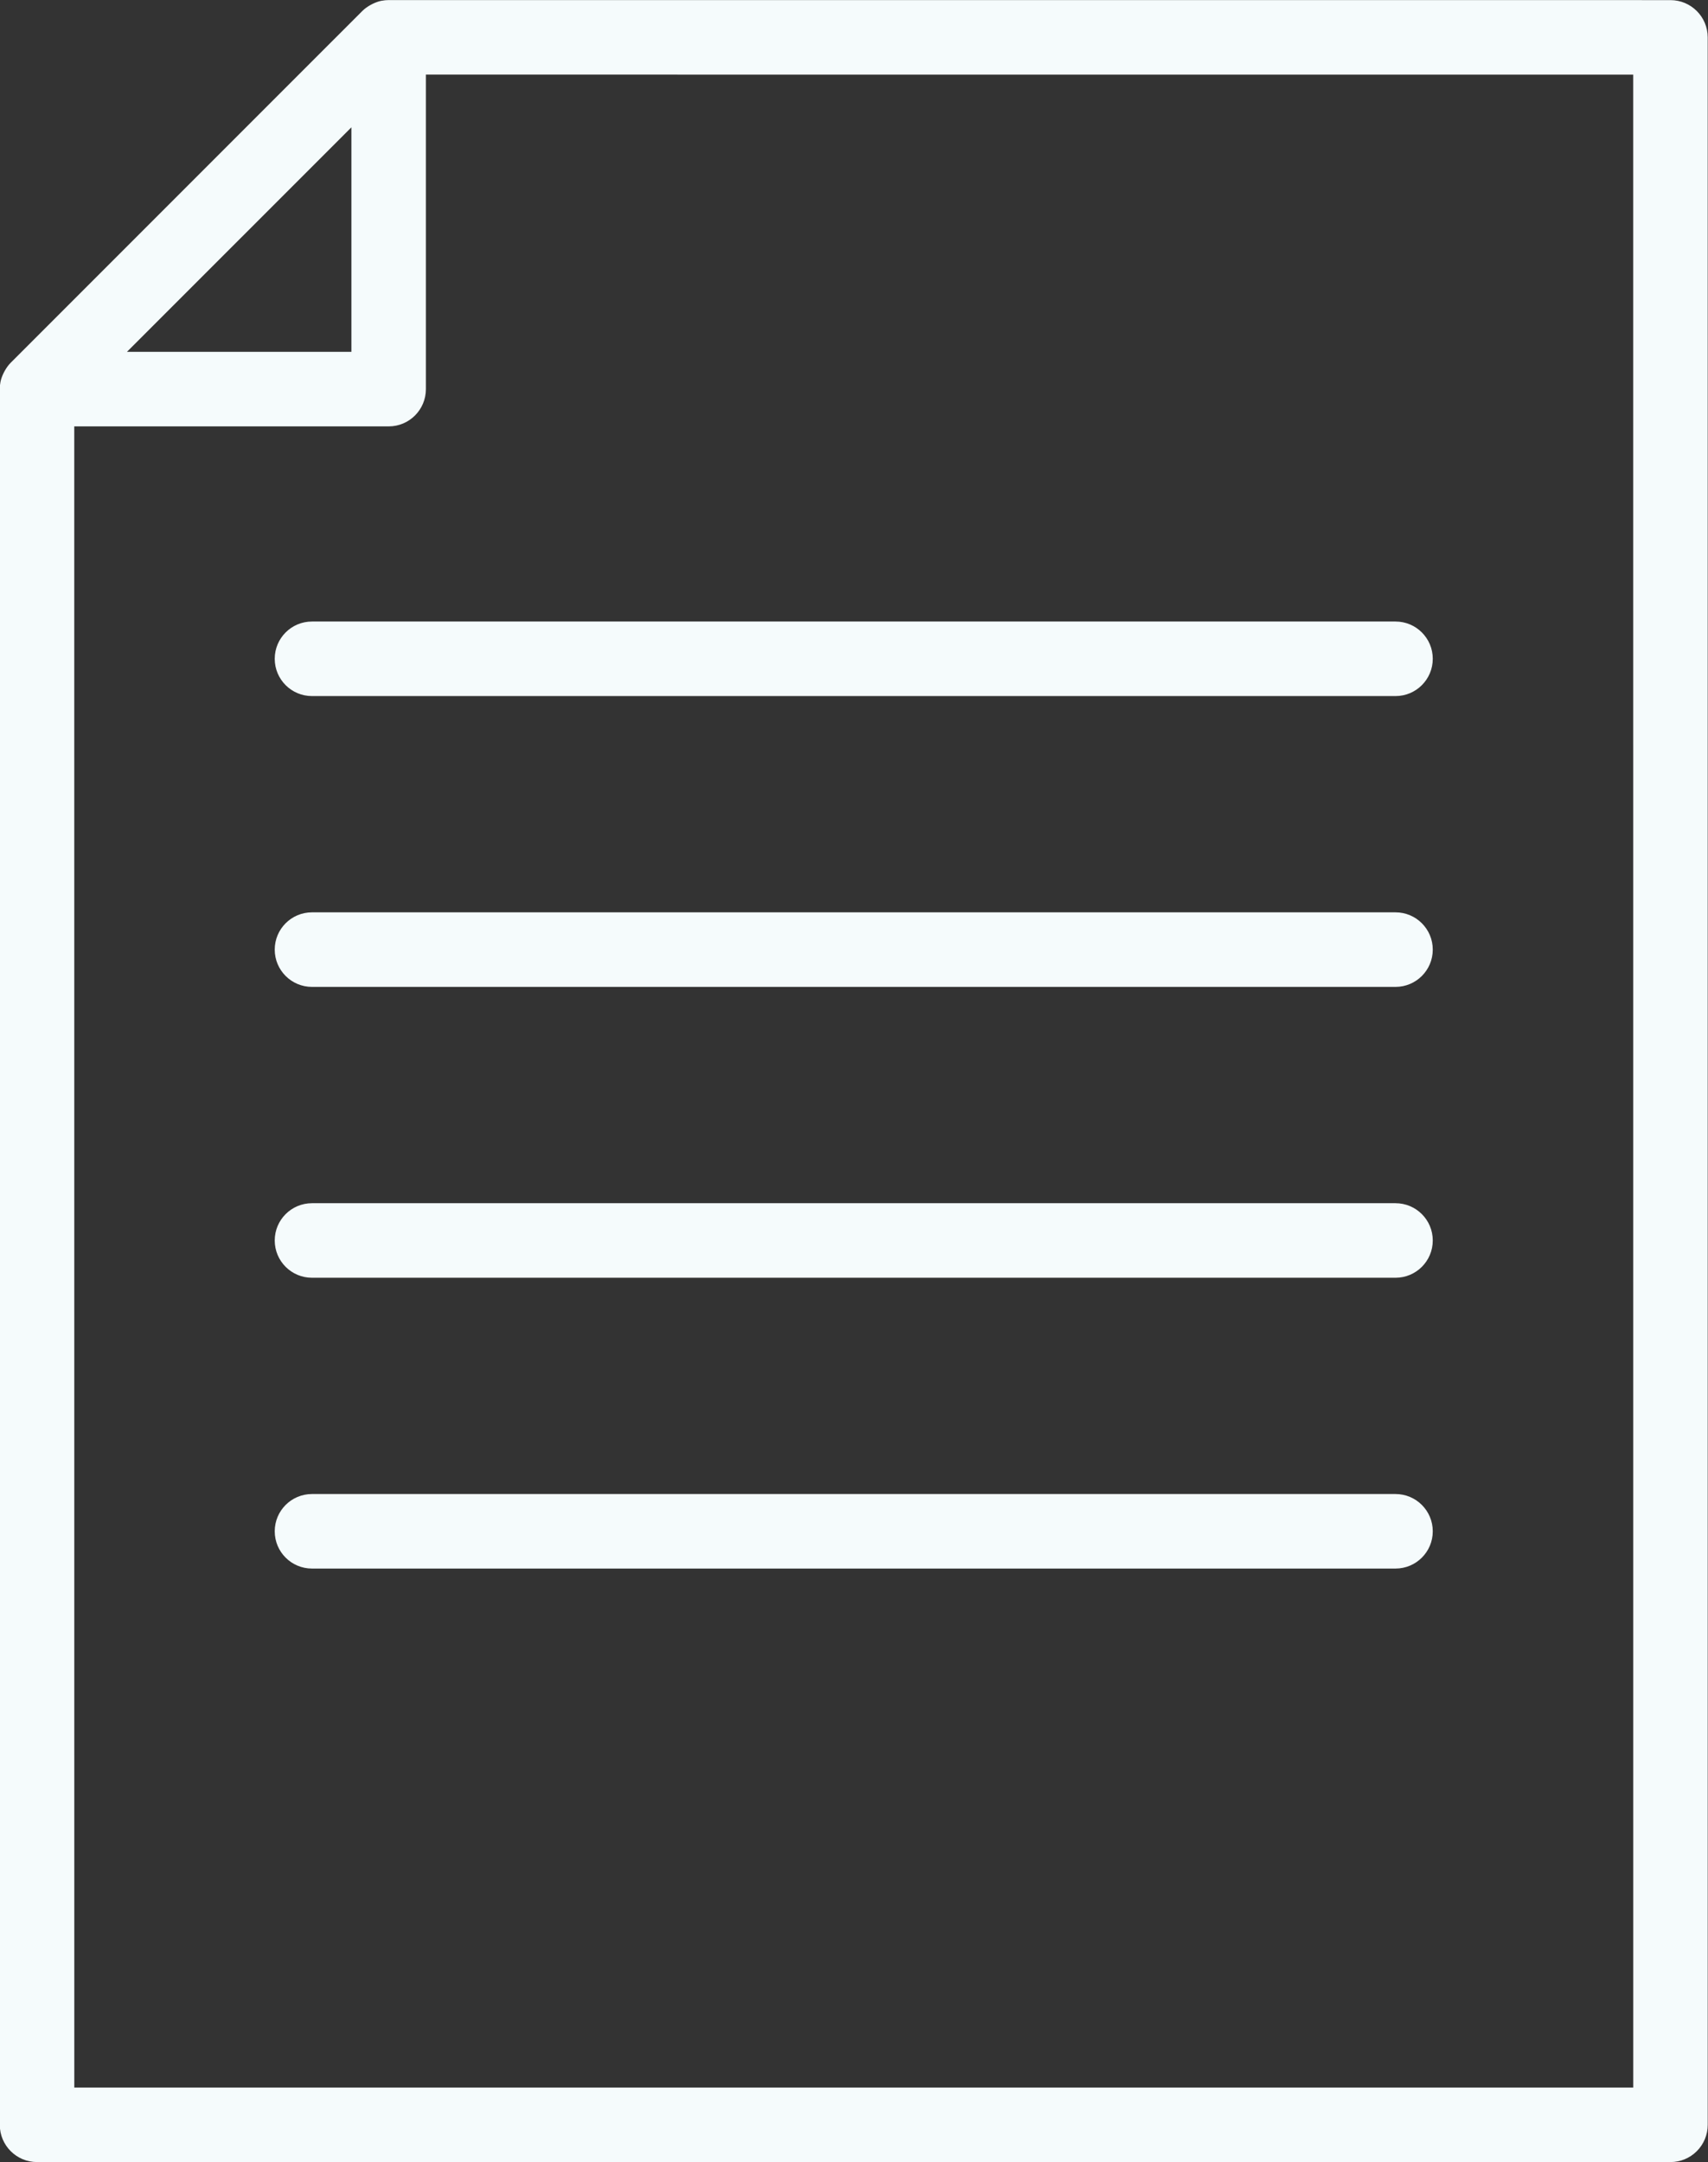
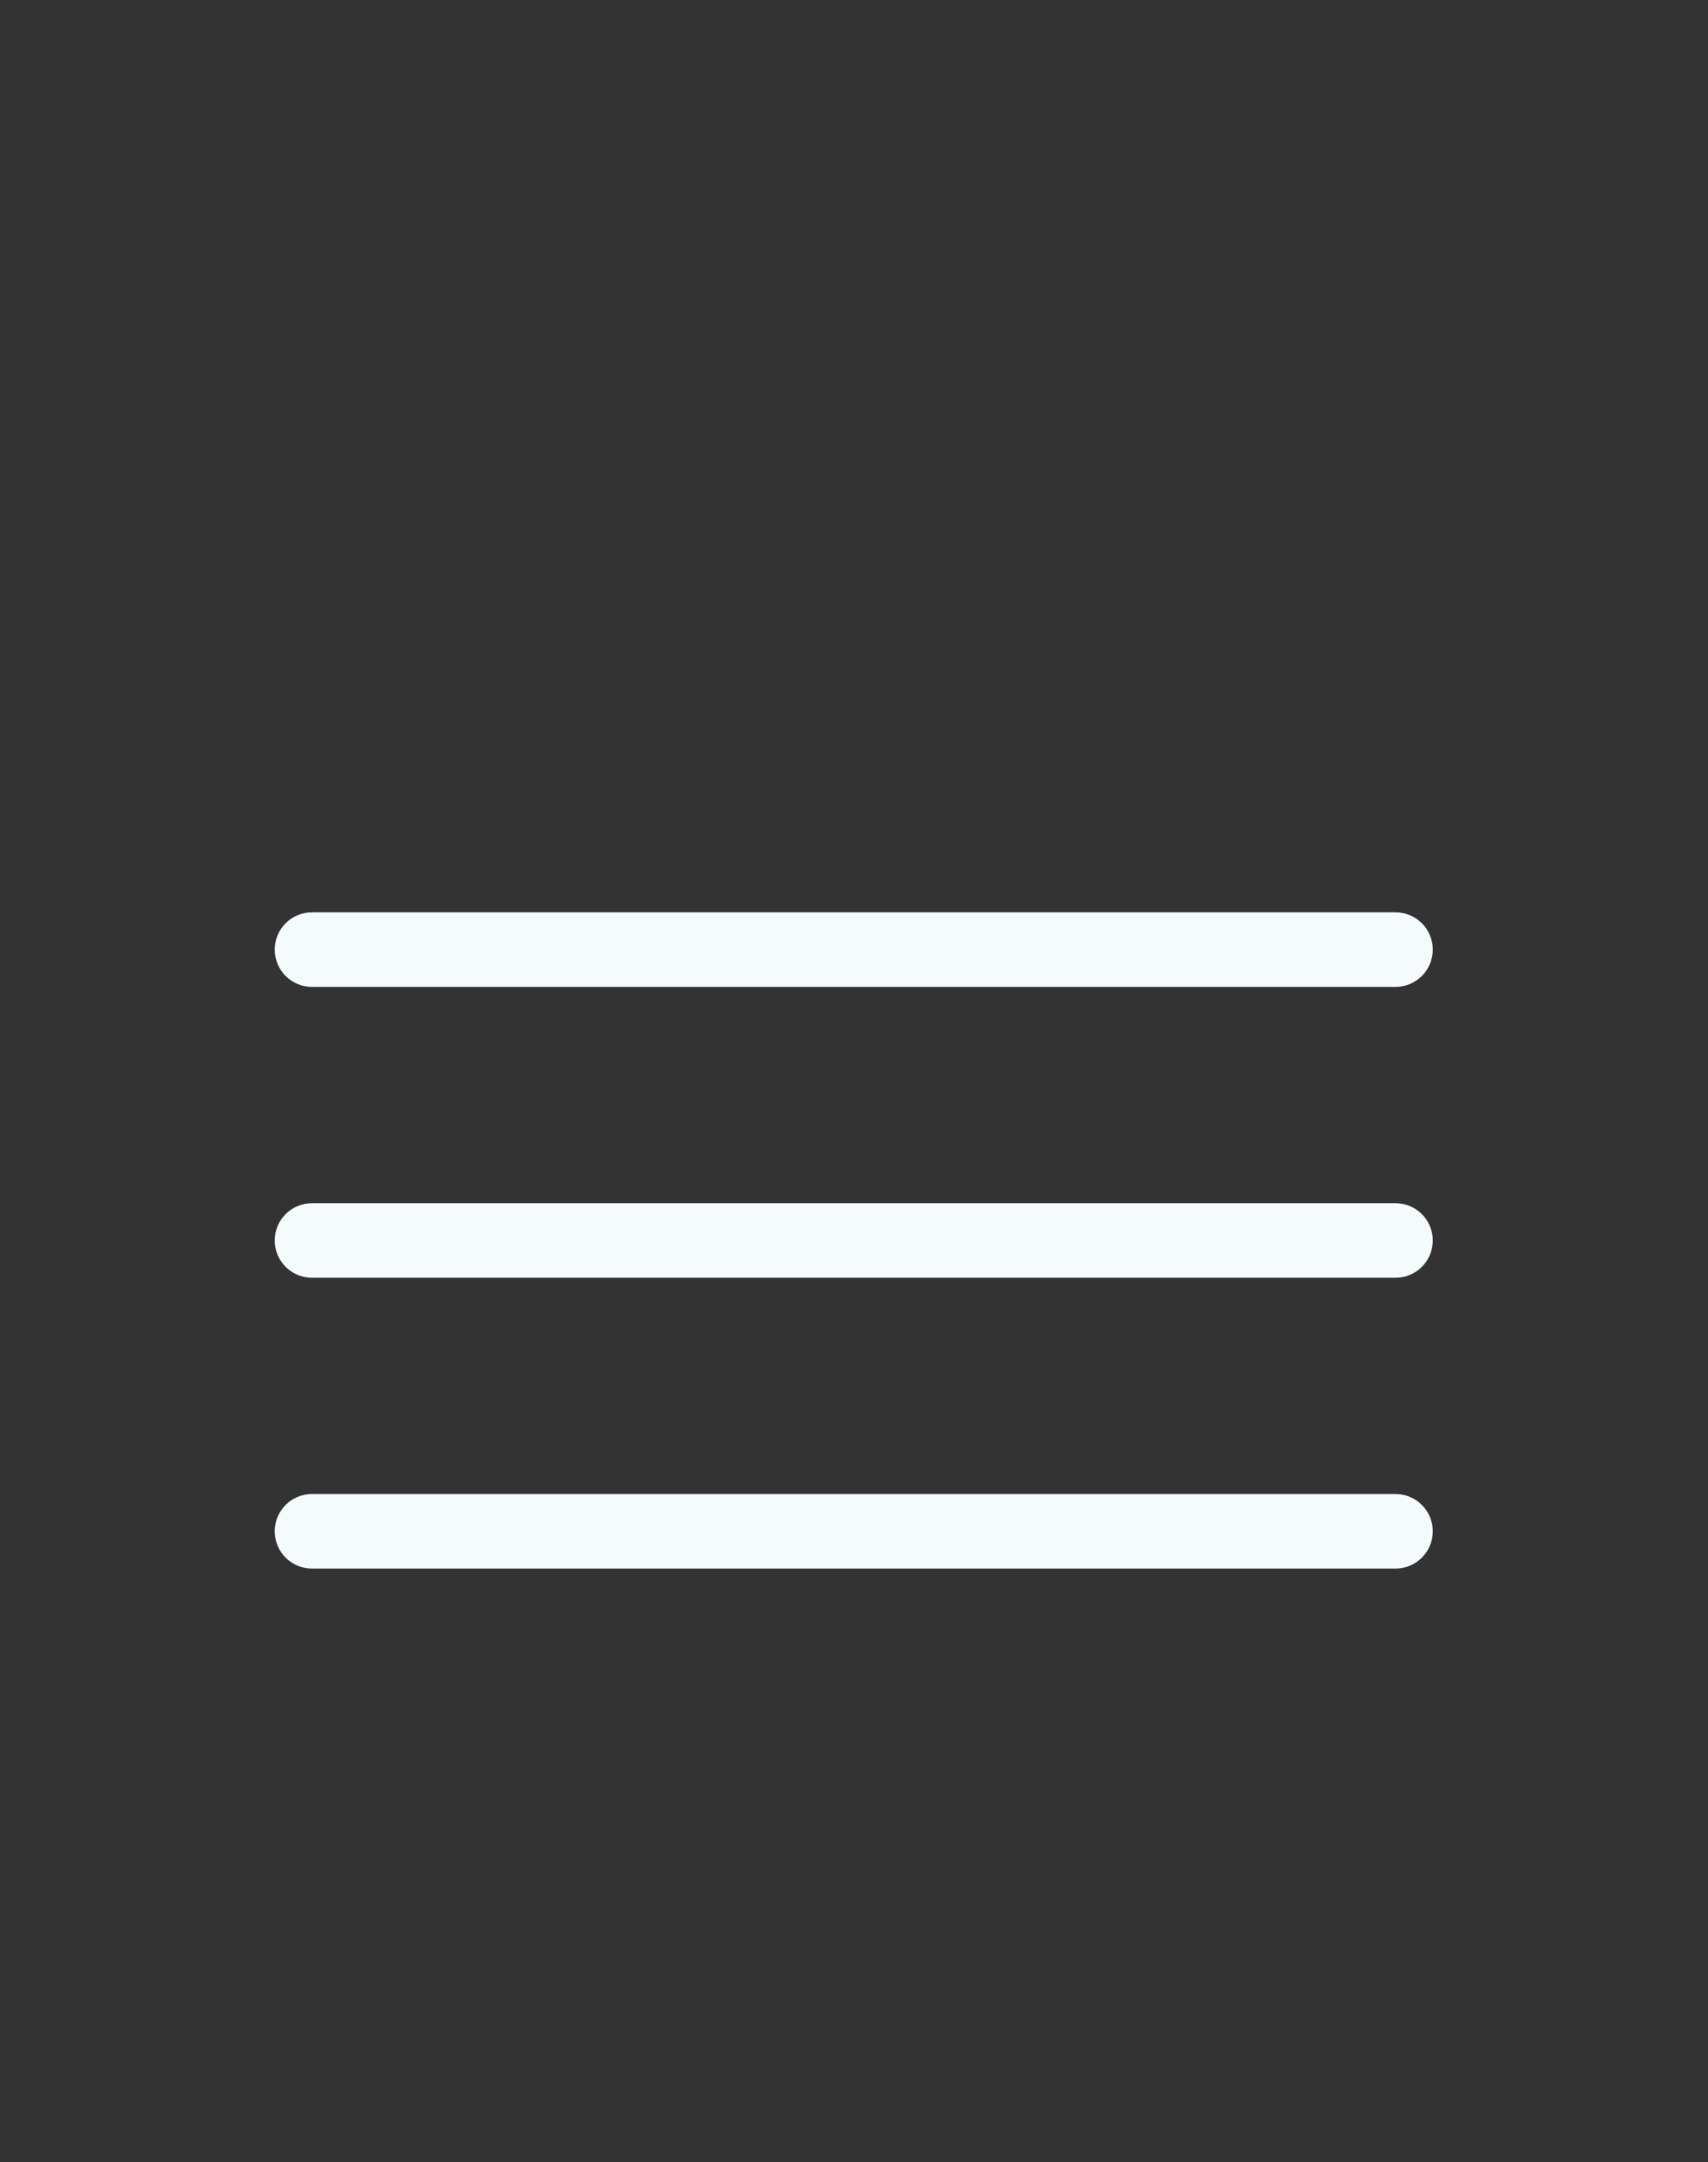
<svg xmlns="http://www.w3.org/2000/svg" fill="#000000" height="432.6" preserveAspectRatio="xMidYMid meet" version="1" viewBox="85.1 39.7 341.9 432.6" width="341.9" zoomAndPan="magnify">
  <rect x="85.1" y="39.7" width="341.9" height="432.6" fill="#333333" stroke="none" />
  <g fill="#f5fbfc" id="change1_1">
-     <path d="M 99.973 457.371 L 99.965 125.012 L 162.902 125.012 C 167.023 125.012 170.355 121.676 170.355 117.555 L 170.355 54.629 L 412.027 54.633 L 412.035 457.371 Z M 155.445 65.172 L 155.445 110.098 L 110.512 110.098 L 132.977 87.637 Z M 426.941 47.18 C 426.941 43.059 423.605 39.723 419.484 39.723 L 162.902 39.715 C 162.422 39.715 161.949 39.766 161.488 39.855 C 161.473 39.855 161.453 39.855 161.438 39.859 C 160.809 39.984 160.211 40.219 159.637 40.5 C 159.488 40.574 159.352 40.648 159.207 40.73 C 158.641 41.055 158.098 41.43 157.629 41.898 L 87.238 112.281 C 86.77 112.754 86.395 113.293 86.07 113.859 C 85.988 114.004 85.91 114.145 85.84 114.289 C 85.559 114.863 85.324 115.461 85.199 116.094 C 85.195 116.109 85.195 116.125 85.191 116.145 C 85.102 116.605 85.051 117.074 85.051 117.555 L 85.059 464.832 C 85.059 468.949 88.395 472.285 92.516 472.285 L 419.492 472.285 C 421.473 472.285 423.363 471.5 424.762 470.102 C 426.16 468.703 426.945 466.812 426.945 464.832 L 426.941 47.18" fill="inherit" />
-     <path d="M 364.449 164.055 L 147.551 164.055 C 143.43 164.055 140.094 167.391 140.094 171.512 C 140.094 175.633 143.43 178.969 147.551 178.969 L 364.449 178.969 C 368.57 178.969 371.906 175.633 371.906 171.512 C 371.906 167.391 368.57 164.055 364.449 164.055" fill="inherit" />
    <path d="M 364.449 222.242 L 147.551 222.242 C 143.43 222.242 140.094 225.578 140.094 229.699 C 140.094 233.82 143.43 237.156 147.551 237.156 L 364.449 237.156 C 368.57 237.156 371.906 233.82 371.906 229.699 C 371.906 225.578 368.57 222.242 364.449 222.242" fill="inherit" />
    <path d="M 364.449 280.438 L 147.551 280.438 C 143.43 280.438 140.094 283.773 140.094 287.895 C 140.094 292.016 143.43 295.352 147.551 295.352 L 364.449 295.352 C 368.57 295.352 371.906 292.016 371.906 287.895 C 371.906 283.773 368.57 280.438 364.449 280.438" fill="inherit" />
    <path d="M 364.449 338.625 L 147.551 338.625 C 143.43 338.625 140.094 341.961 140.094 346.082 C 140.094 350.203 143.43 353.535 147.551 353.535 L 364.449 353.535 C 368.57 353.535 371.906 350.203 371.906 346.082 C 371.906 341.961 368.57 338.625 364.449 338.625" fill="inherit" />
  </g>
</svg>